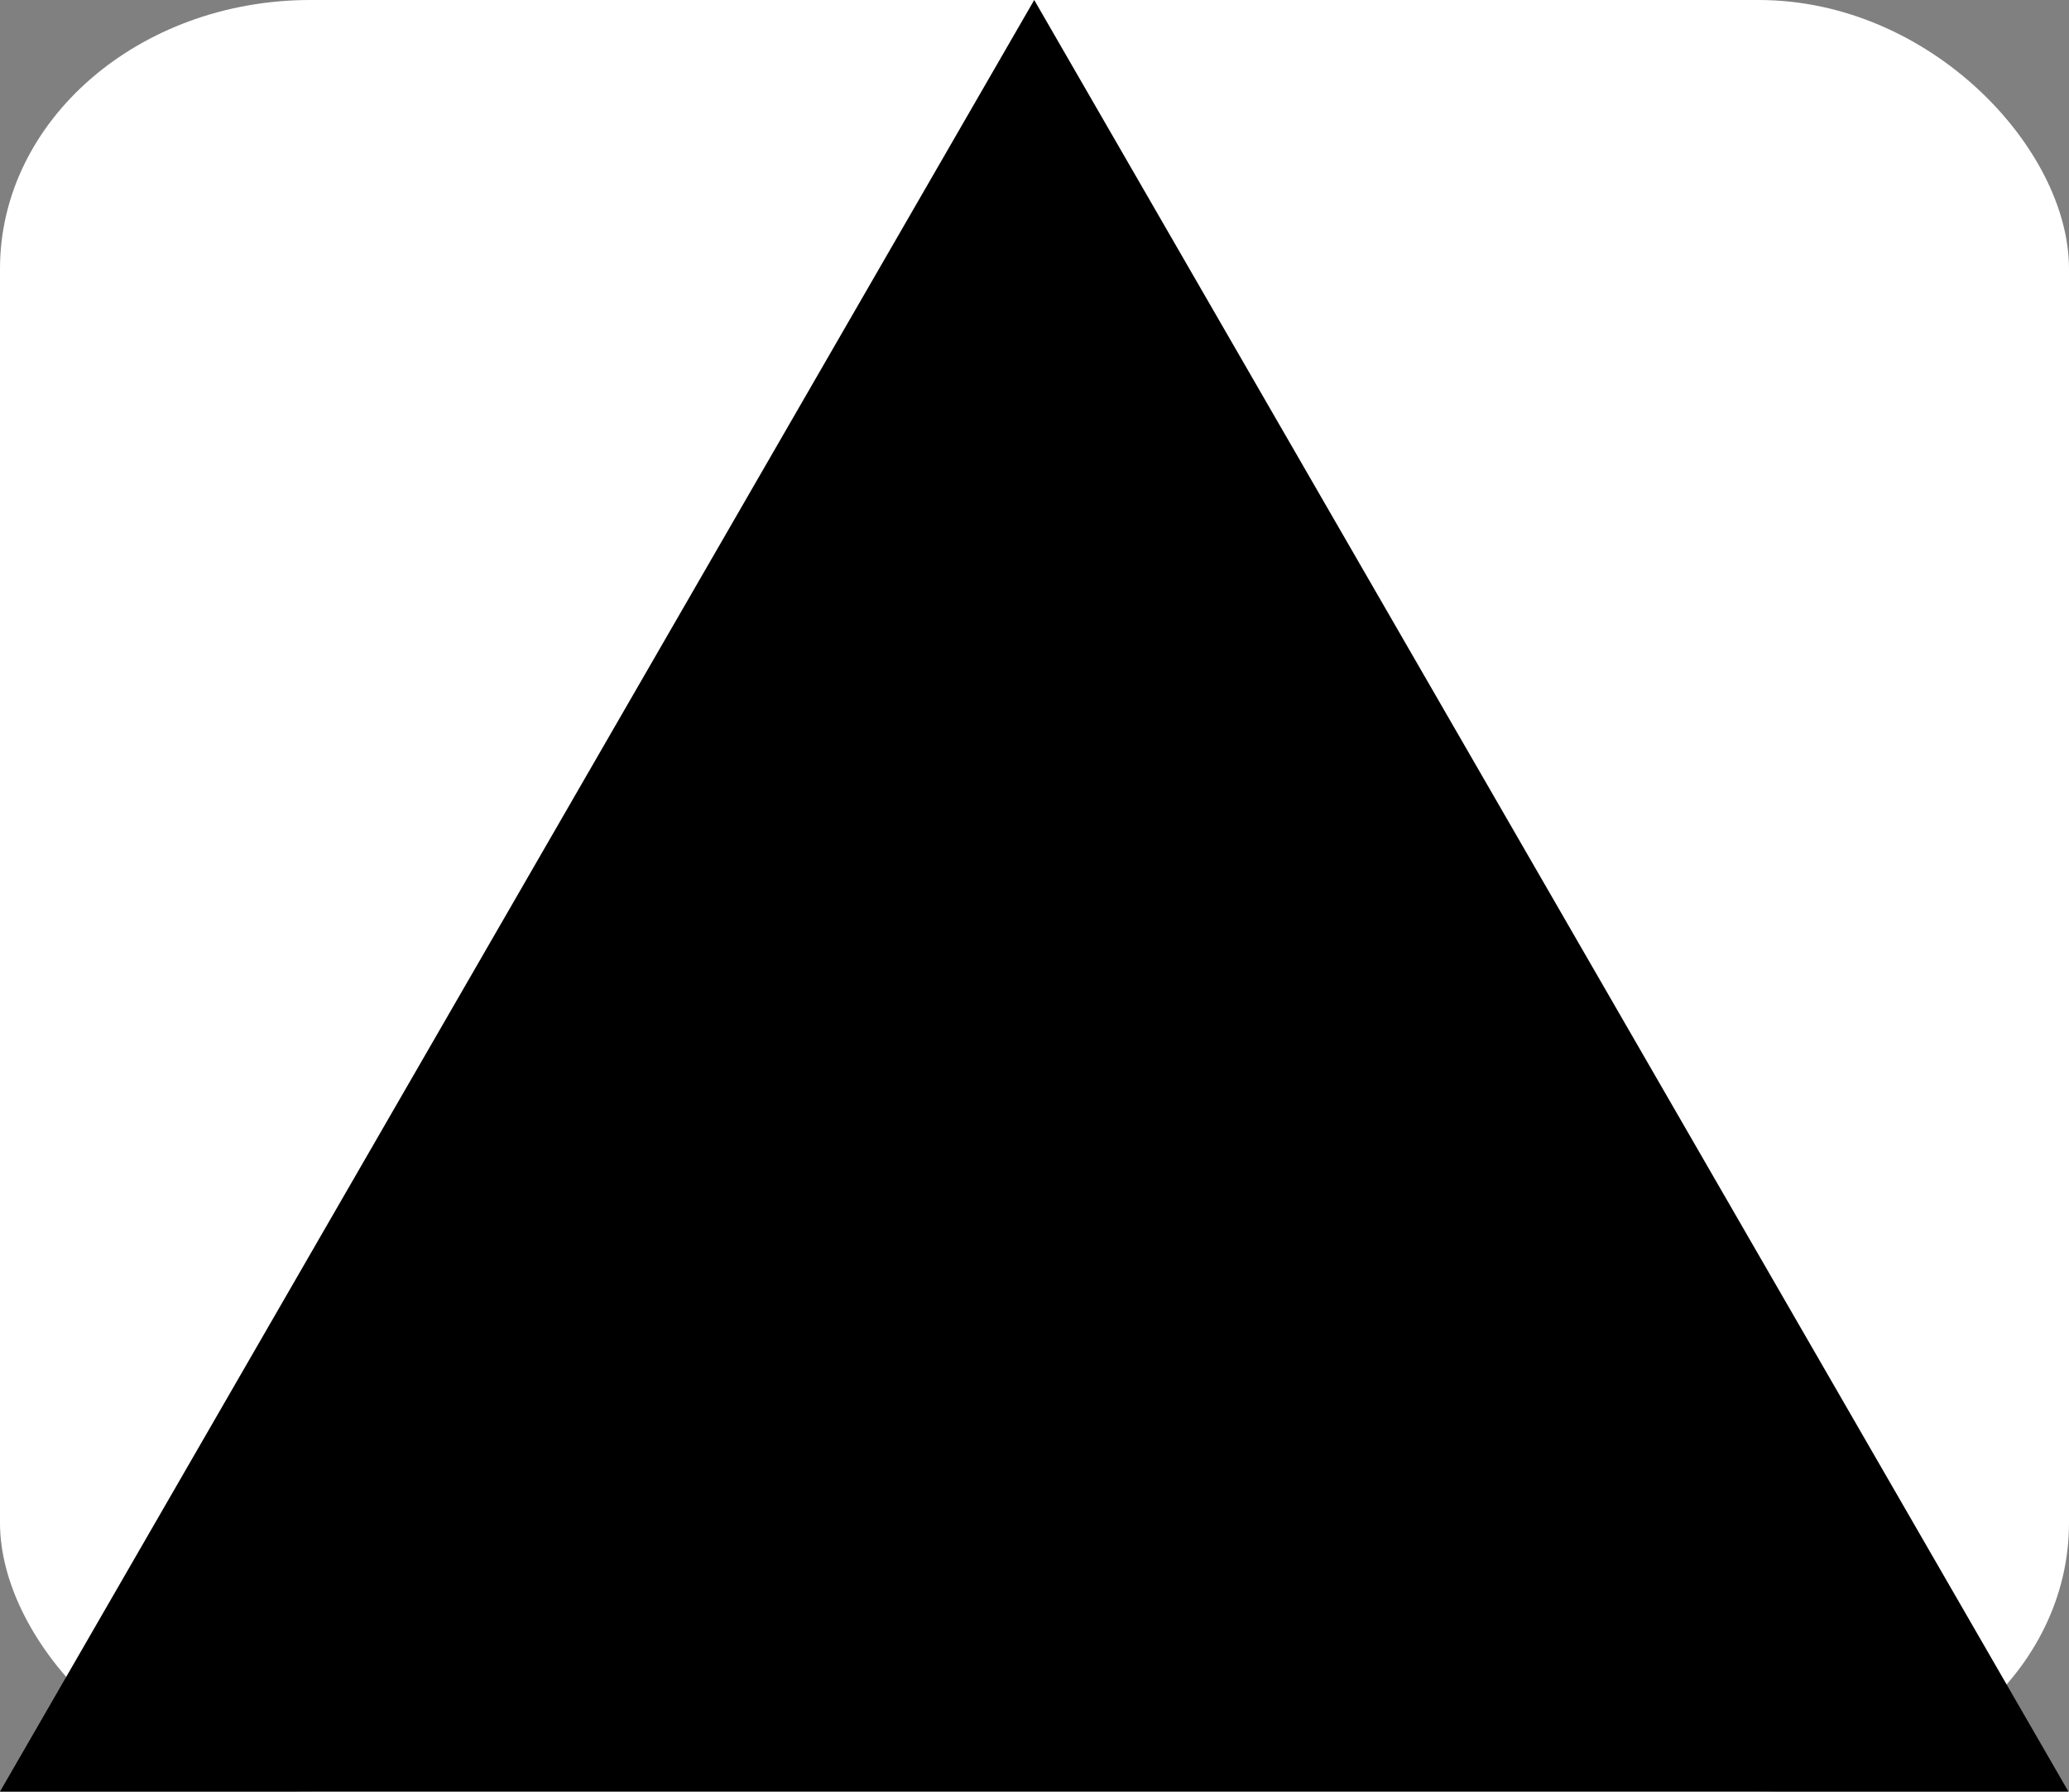
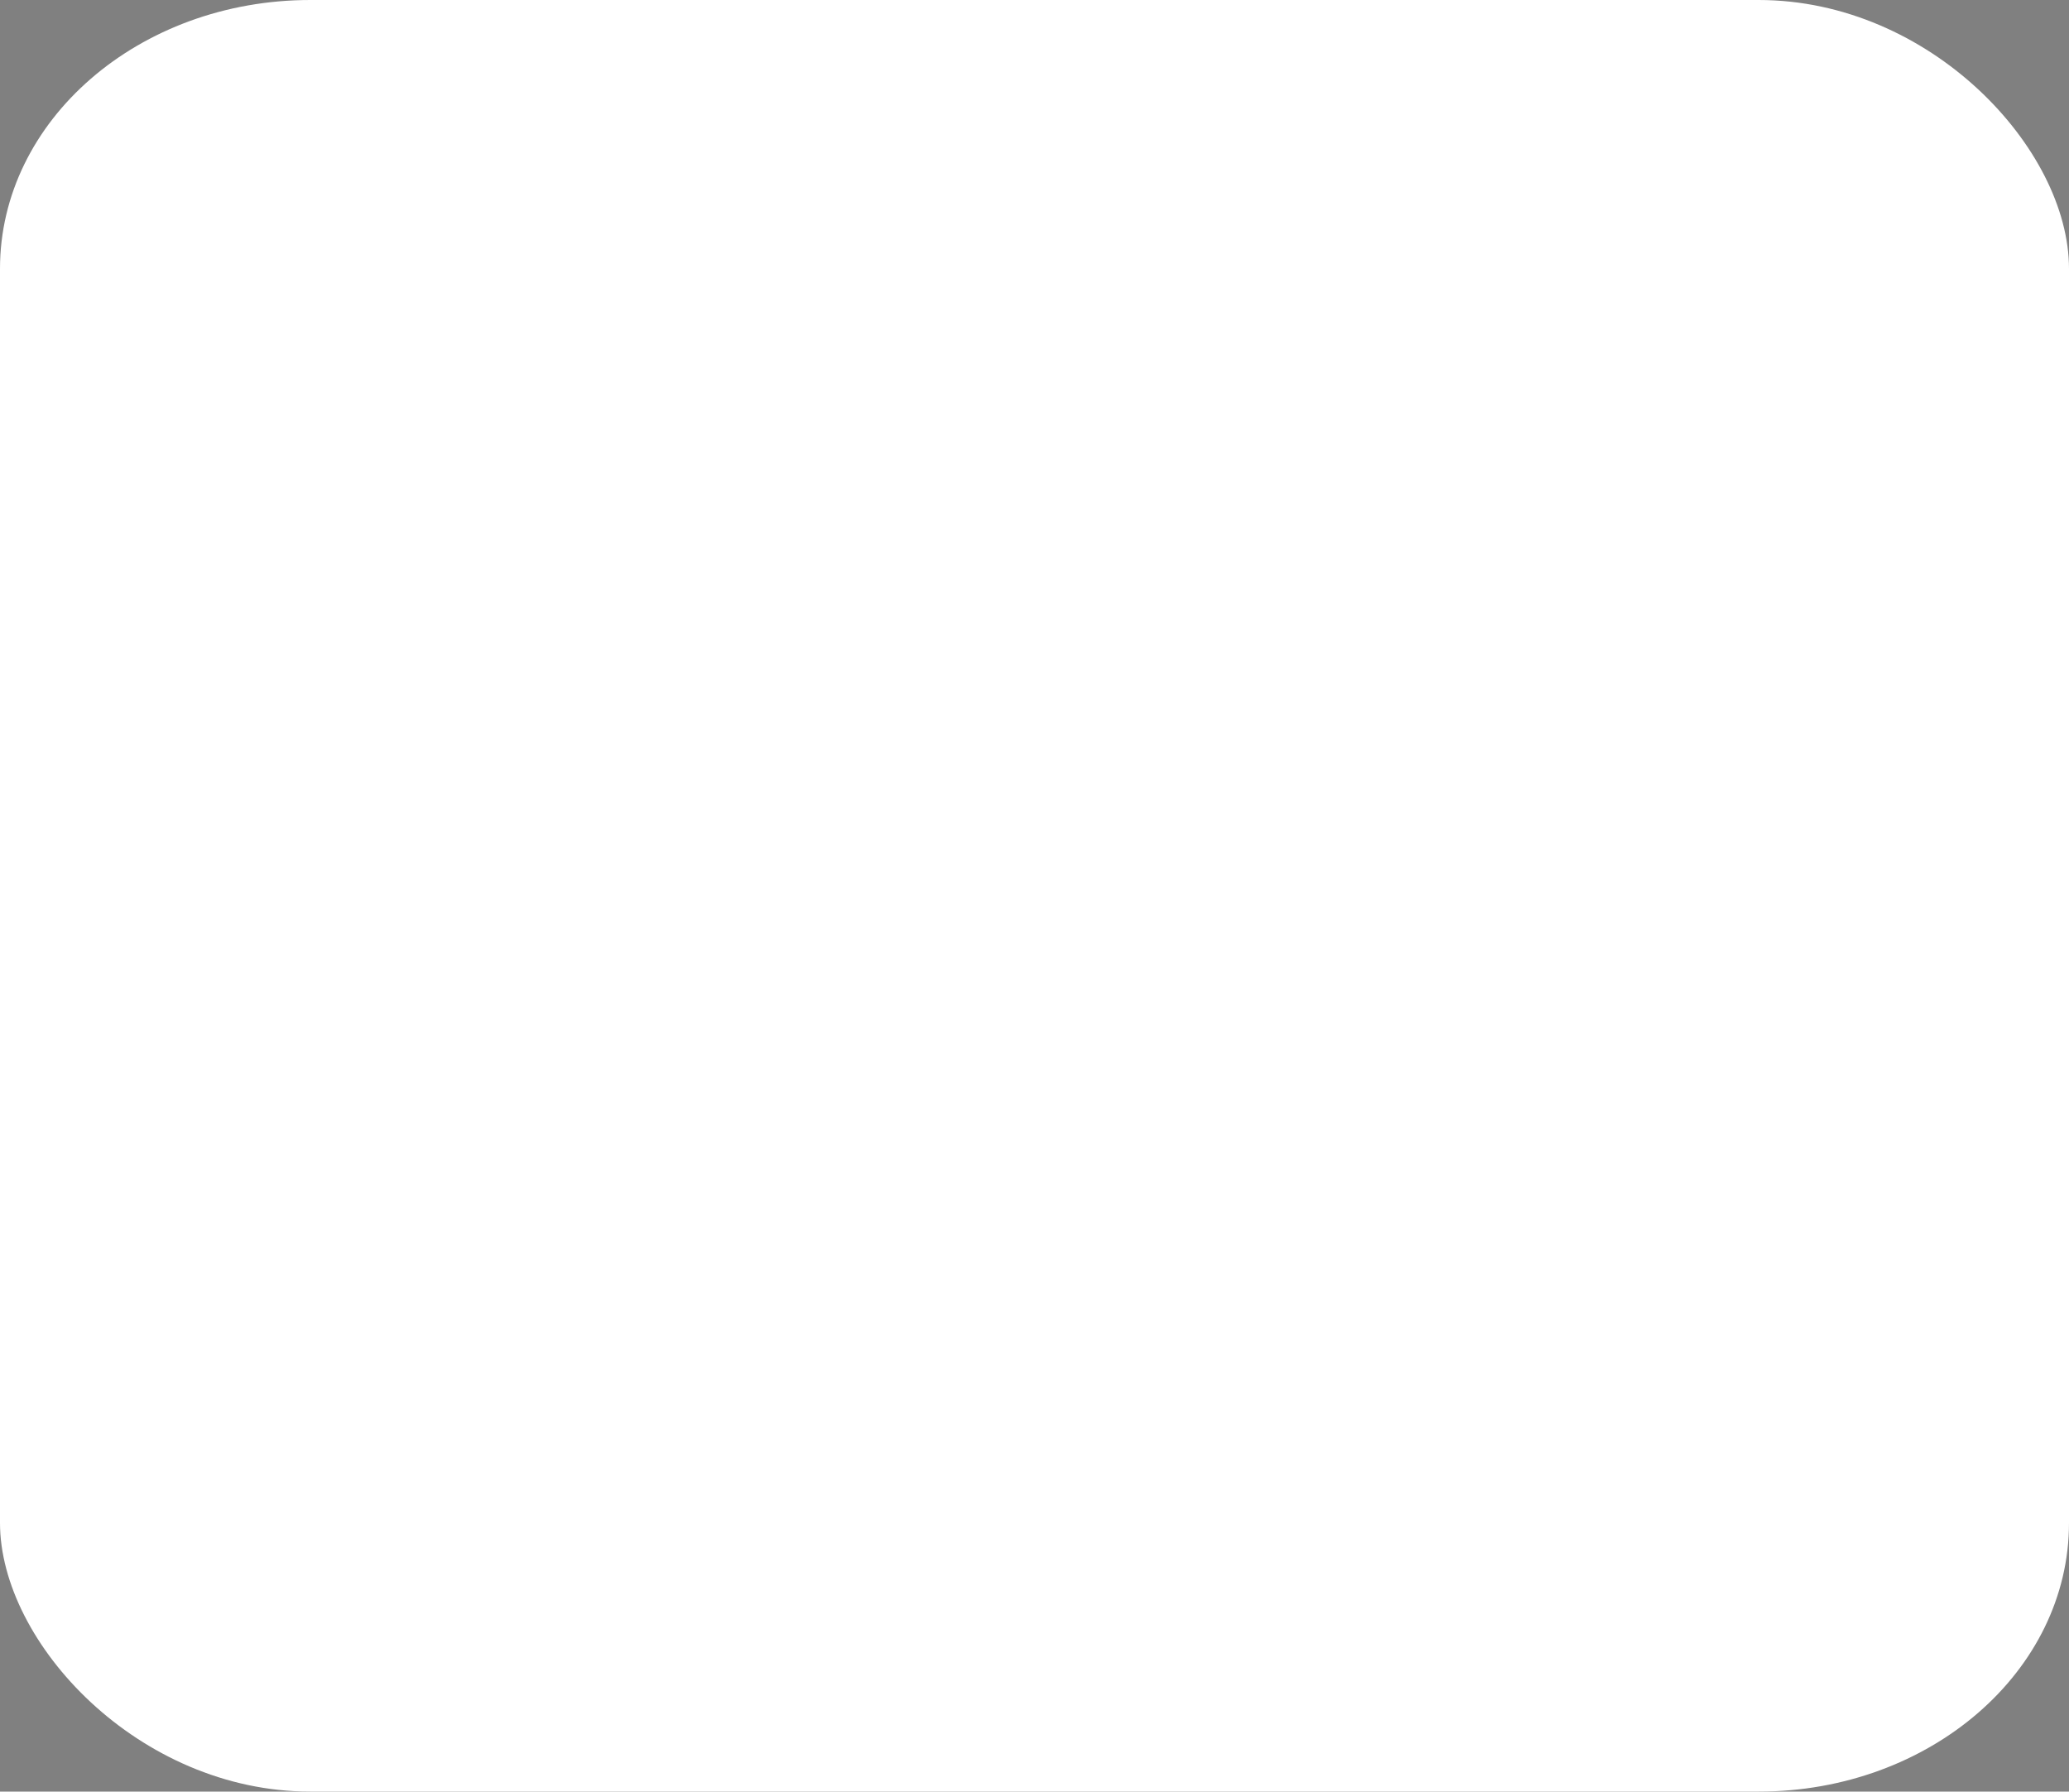
<svg xmlns="http://www.w3.org/2000/svg" width="1155" height="1000" viewBox="0 0 1155 1000" fill="none">
  <rect x="0" y="0" width="1155" height="1000" fill="#808080" stroke="none" />
  <rect width="1155" height="1000" rx="15%" fill="#fff" />
-   <path d="M577.344 0L1154.69 1000H0L577.344 0Z" fill="black" />
</svg>